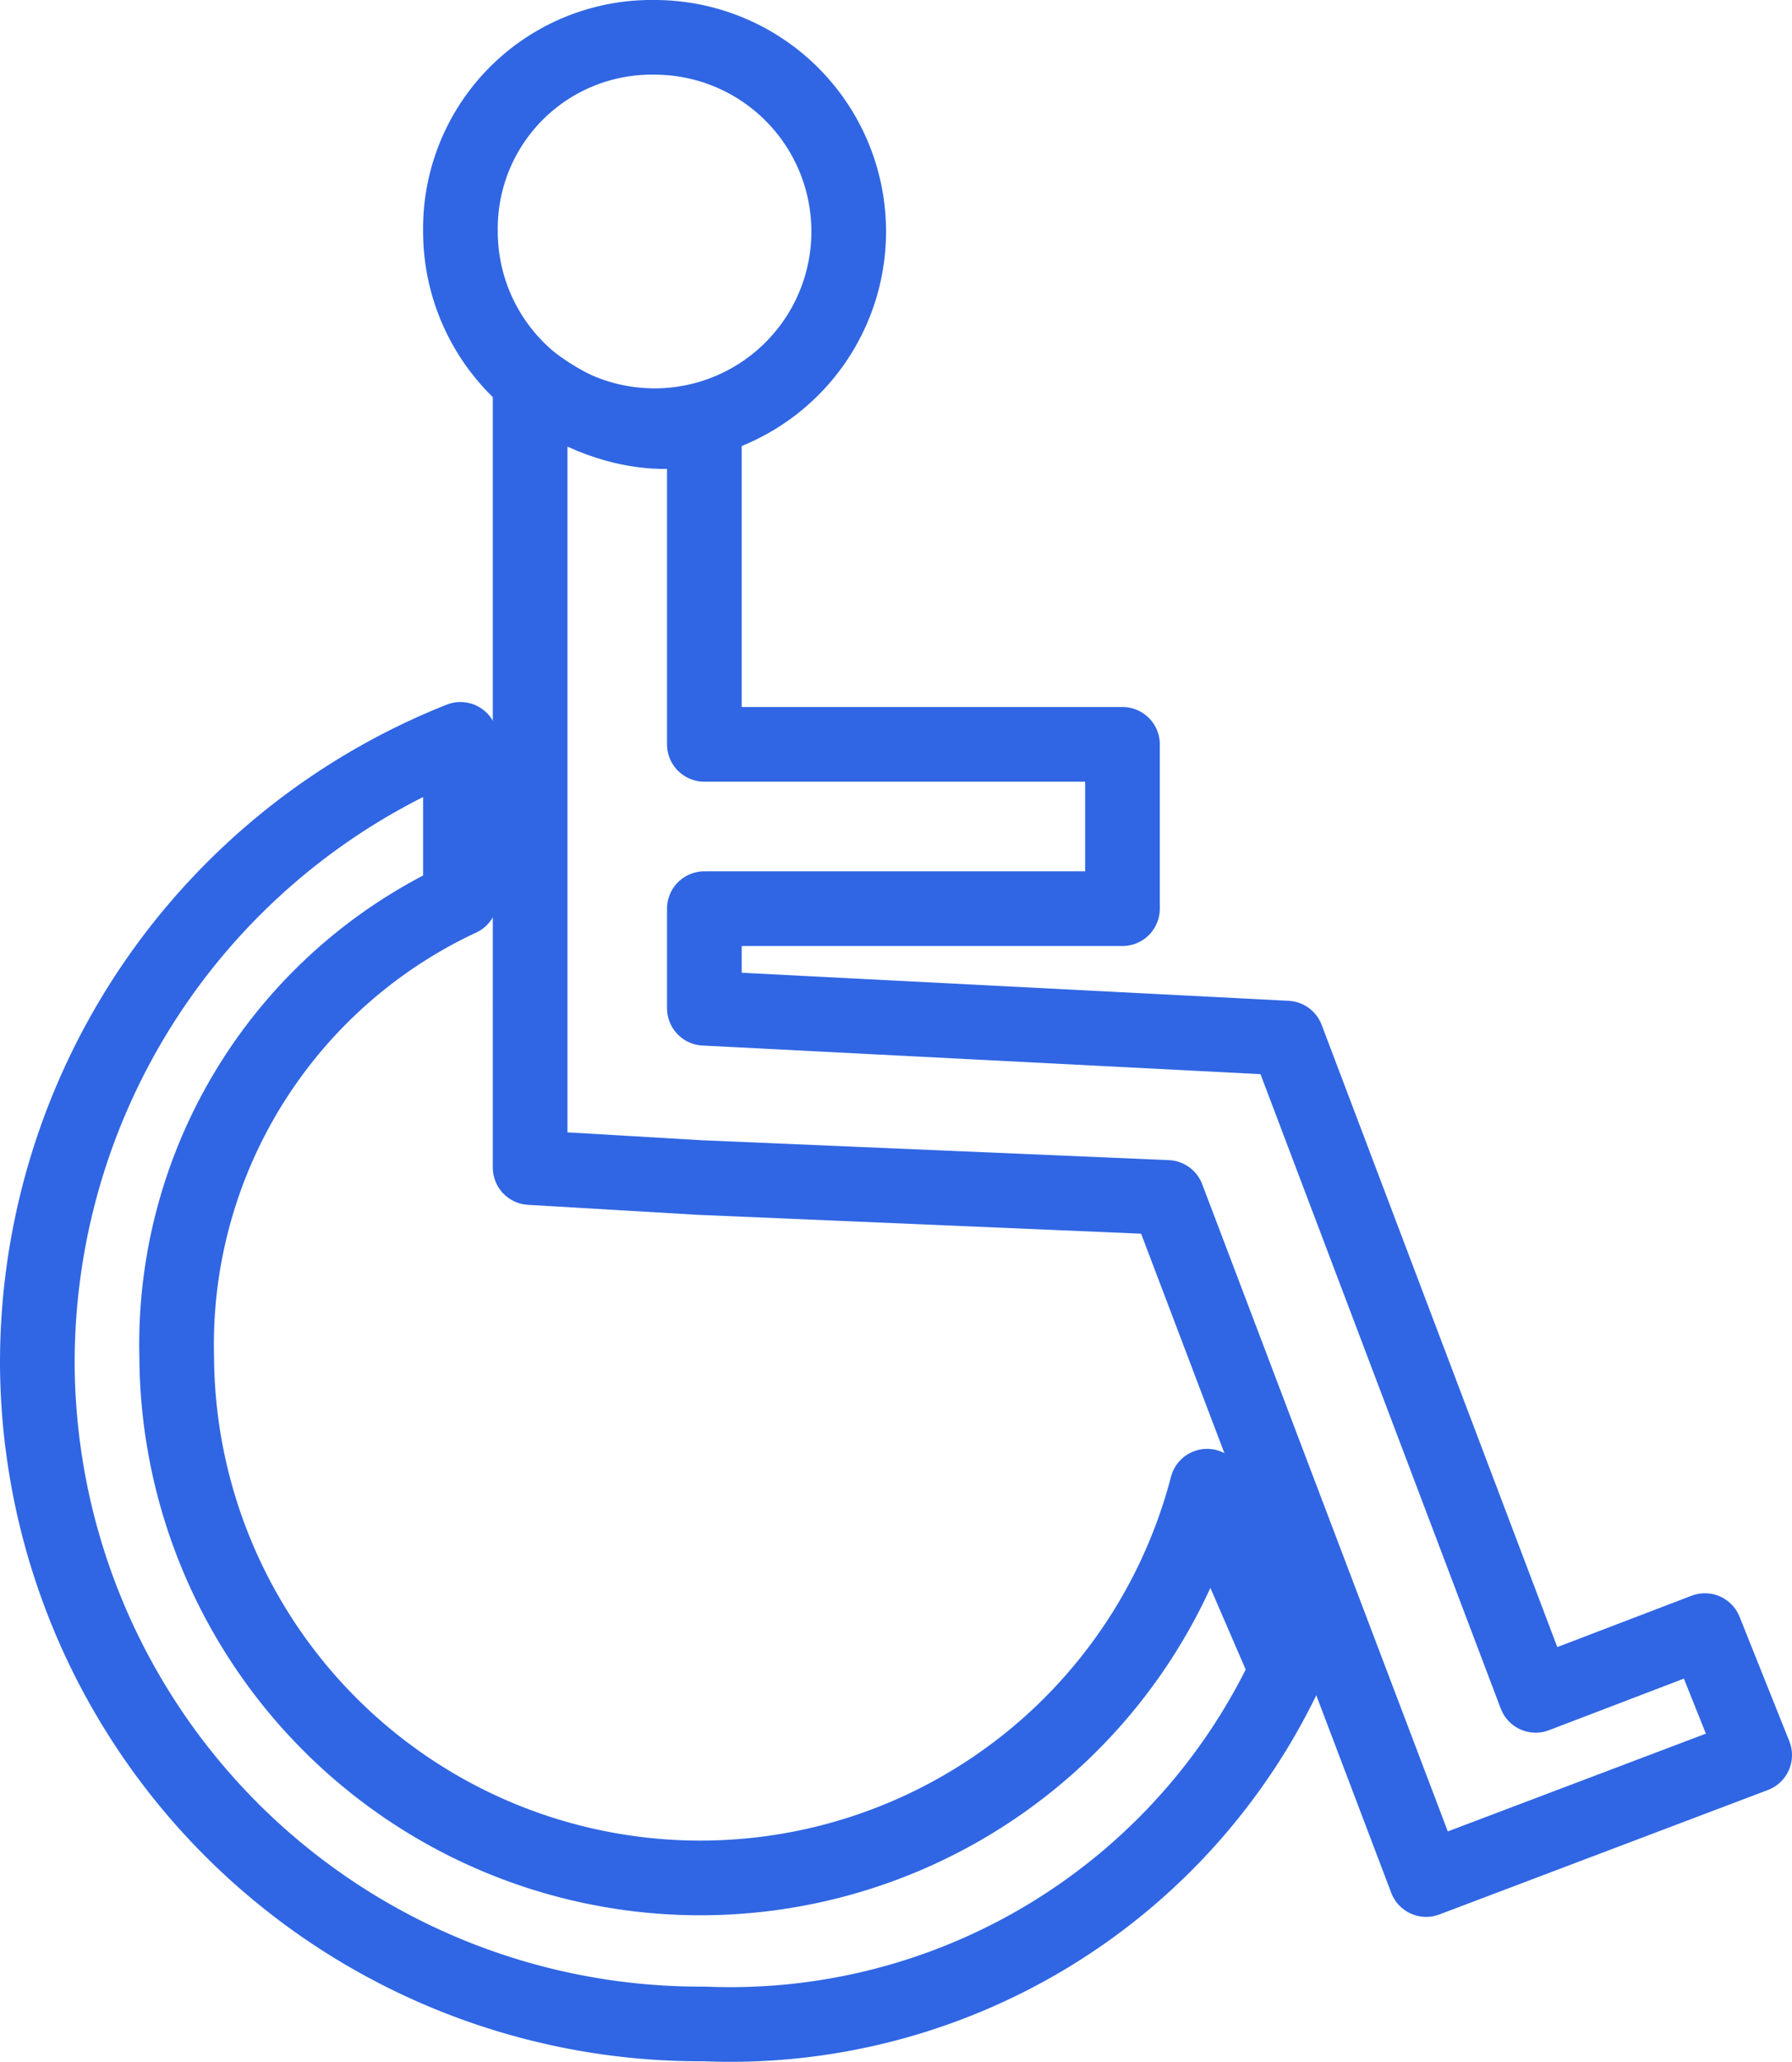
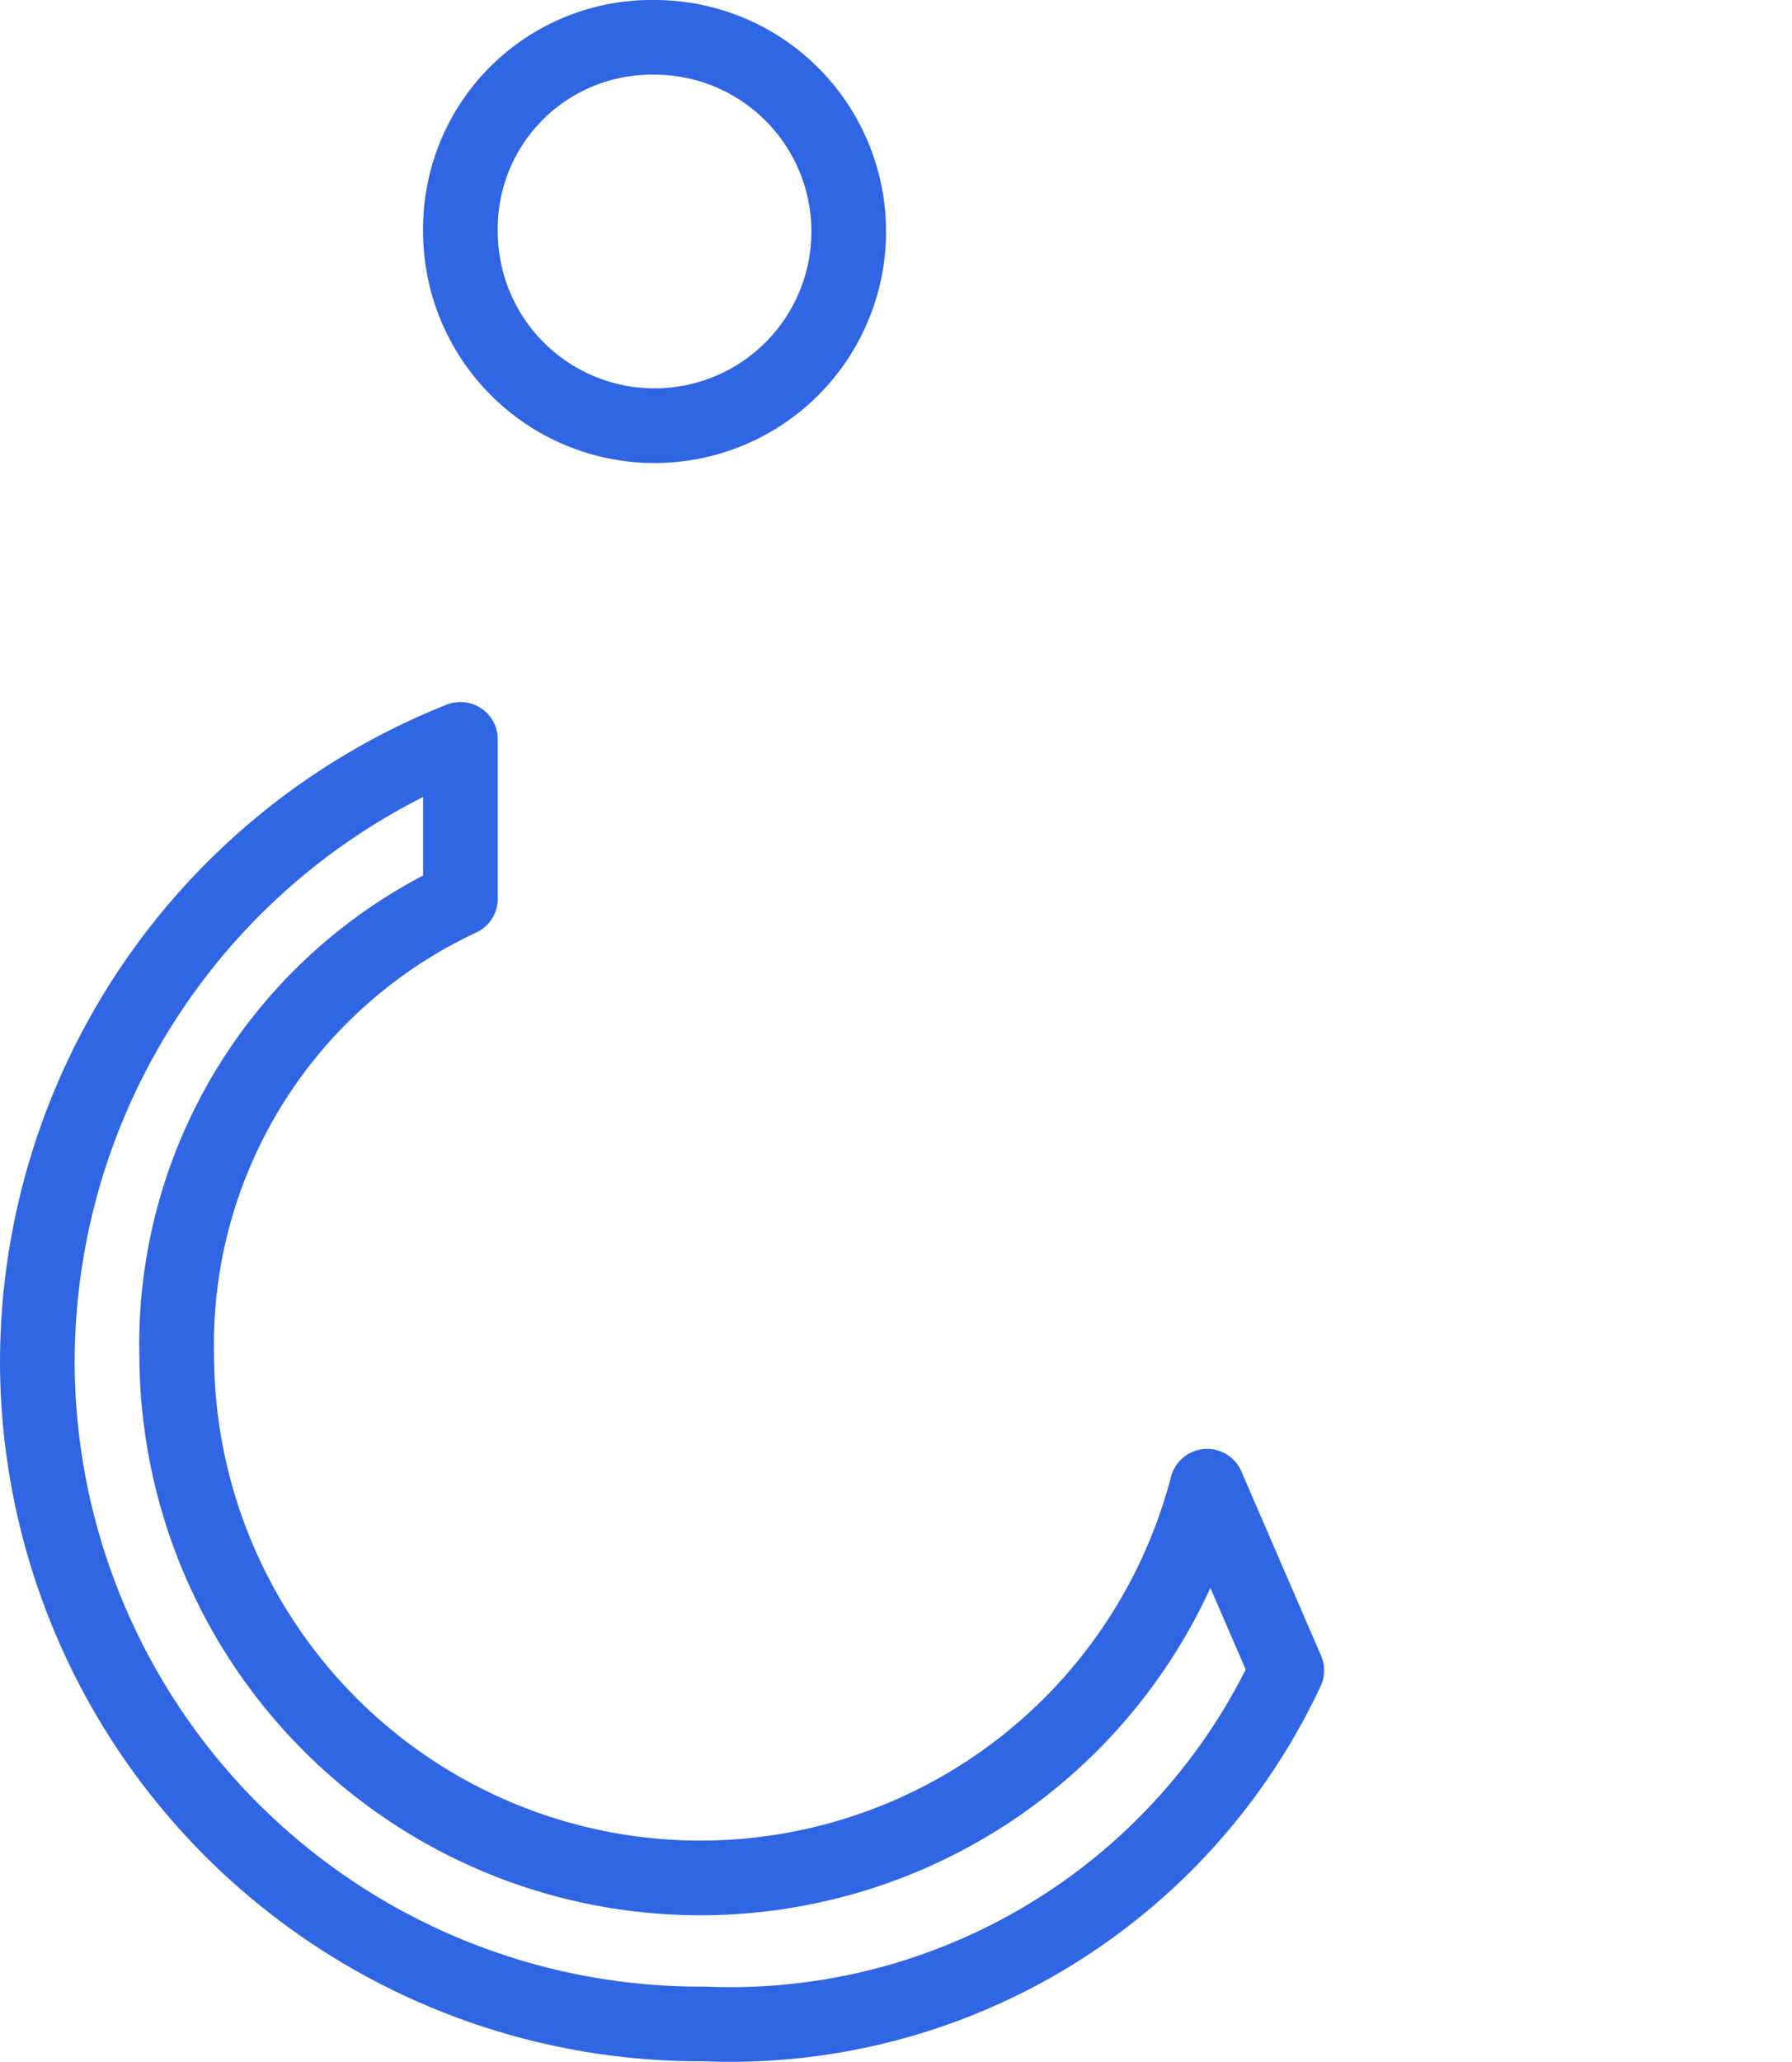
<svg xmlns="http://www.w3.org/2000/svg" id="Livello_1" data-name="Livello 1" viewBox="0 0 36 41.41">
  <defs>
    <style>.cls-1{fill:none;stroke:#3066e3;stroke-linecap:round;stroke-linejoin:round;stroke-width:1.5px;}</style>
  </defs>
  <path class="cls-1" d="M9.3,18a9.88,9.88,0,0,0-5.7,9.2,10.52,10.52,0,0,0,20.7,2.6l1.6,3.7a12.34,12.34,0,0,1-11.7,7.1A13.32,13.32,0,0,1,.8,27.3,13.47,13.47,0,0,1,9.3,14.8Z" transform="translate(-0.05 0.05)" />
-   <path class="cls-1" d="M14.1,23.6l-3.4-.2V7.6c2,1.5,3.5.9,3.5.9v6.4h8.4v3.3H14.2v2l11.7.6,5,13.2,3.4-1.3,1,2.5-6.6,2.5L23.5,24Z" transform="translate(-0.05 0.05)" />
  <path class="cls-1" d="M17.1,4.6a3.9,3.9,0,0,1-7.8,0A3.84,3.84,0,0,1,13.2.7h0A3.9,3.9,0,0,1,17.1,4.6Z" transform="translate(-0.05 0.05)" />
</svg>